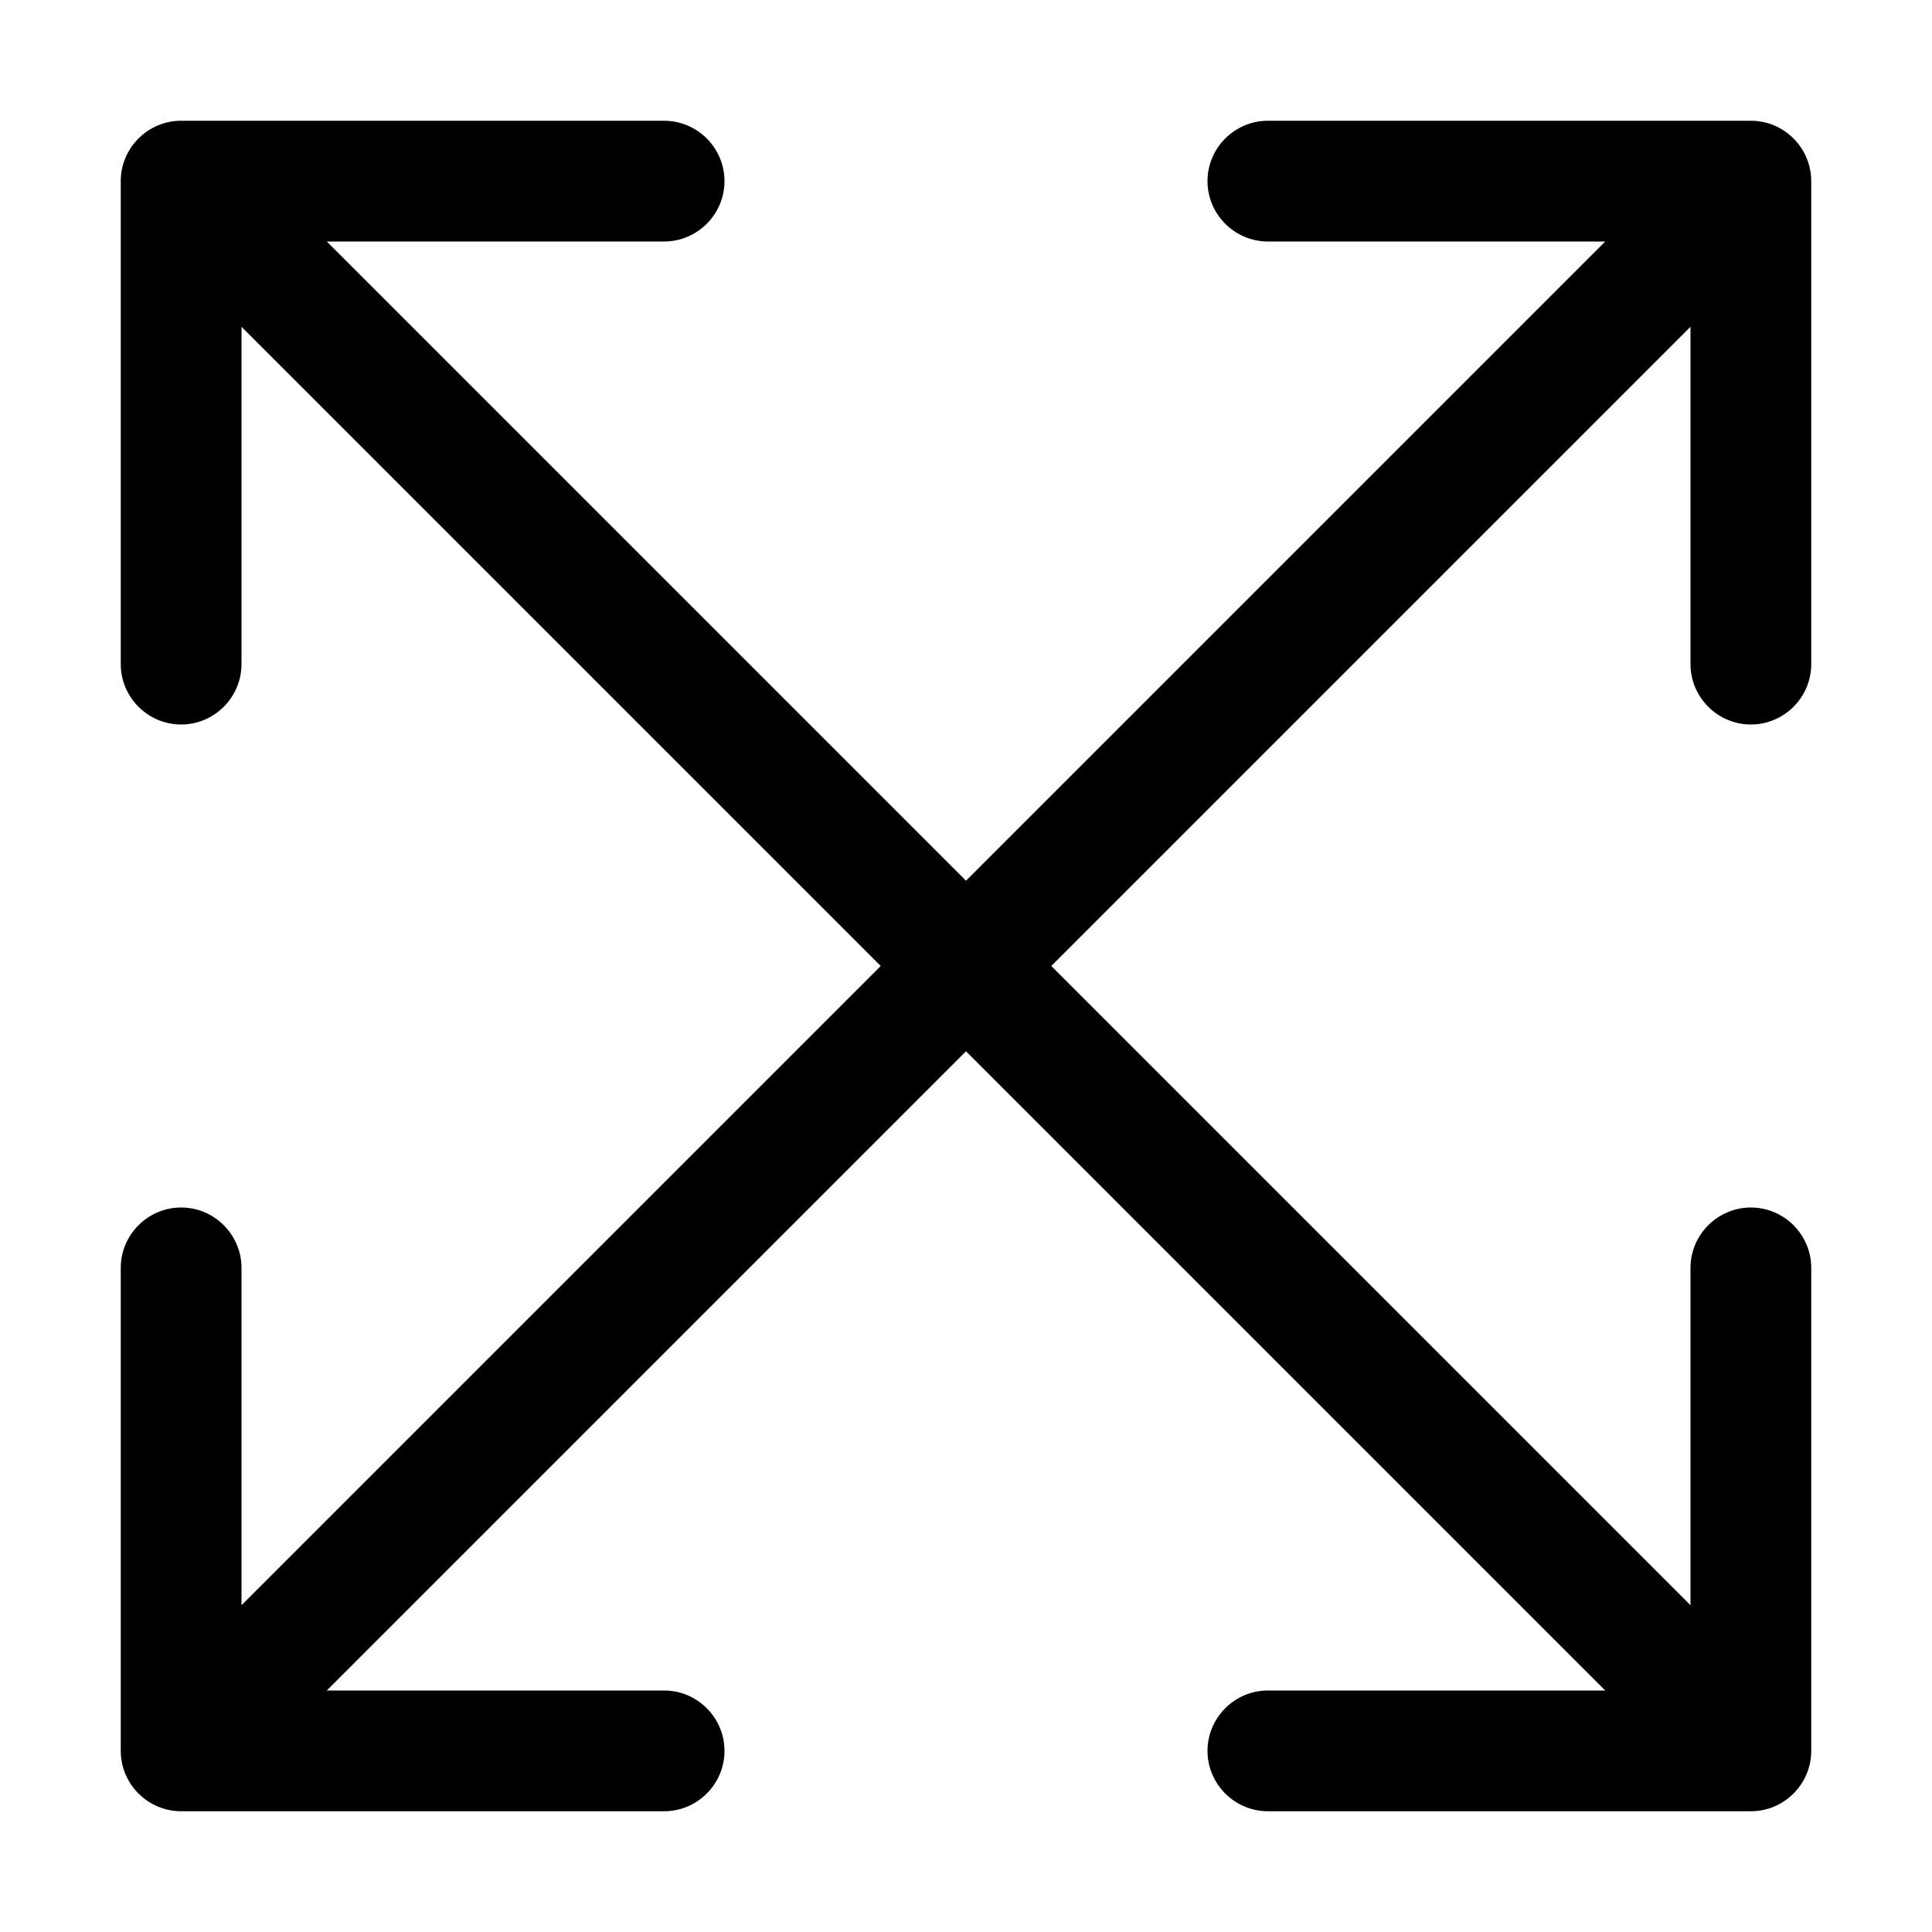
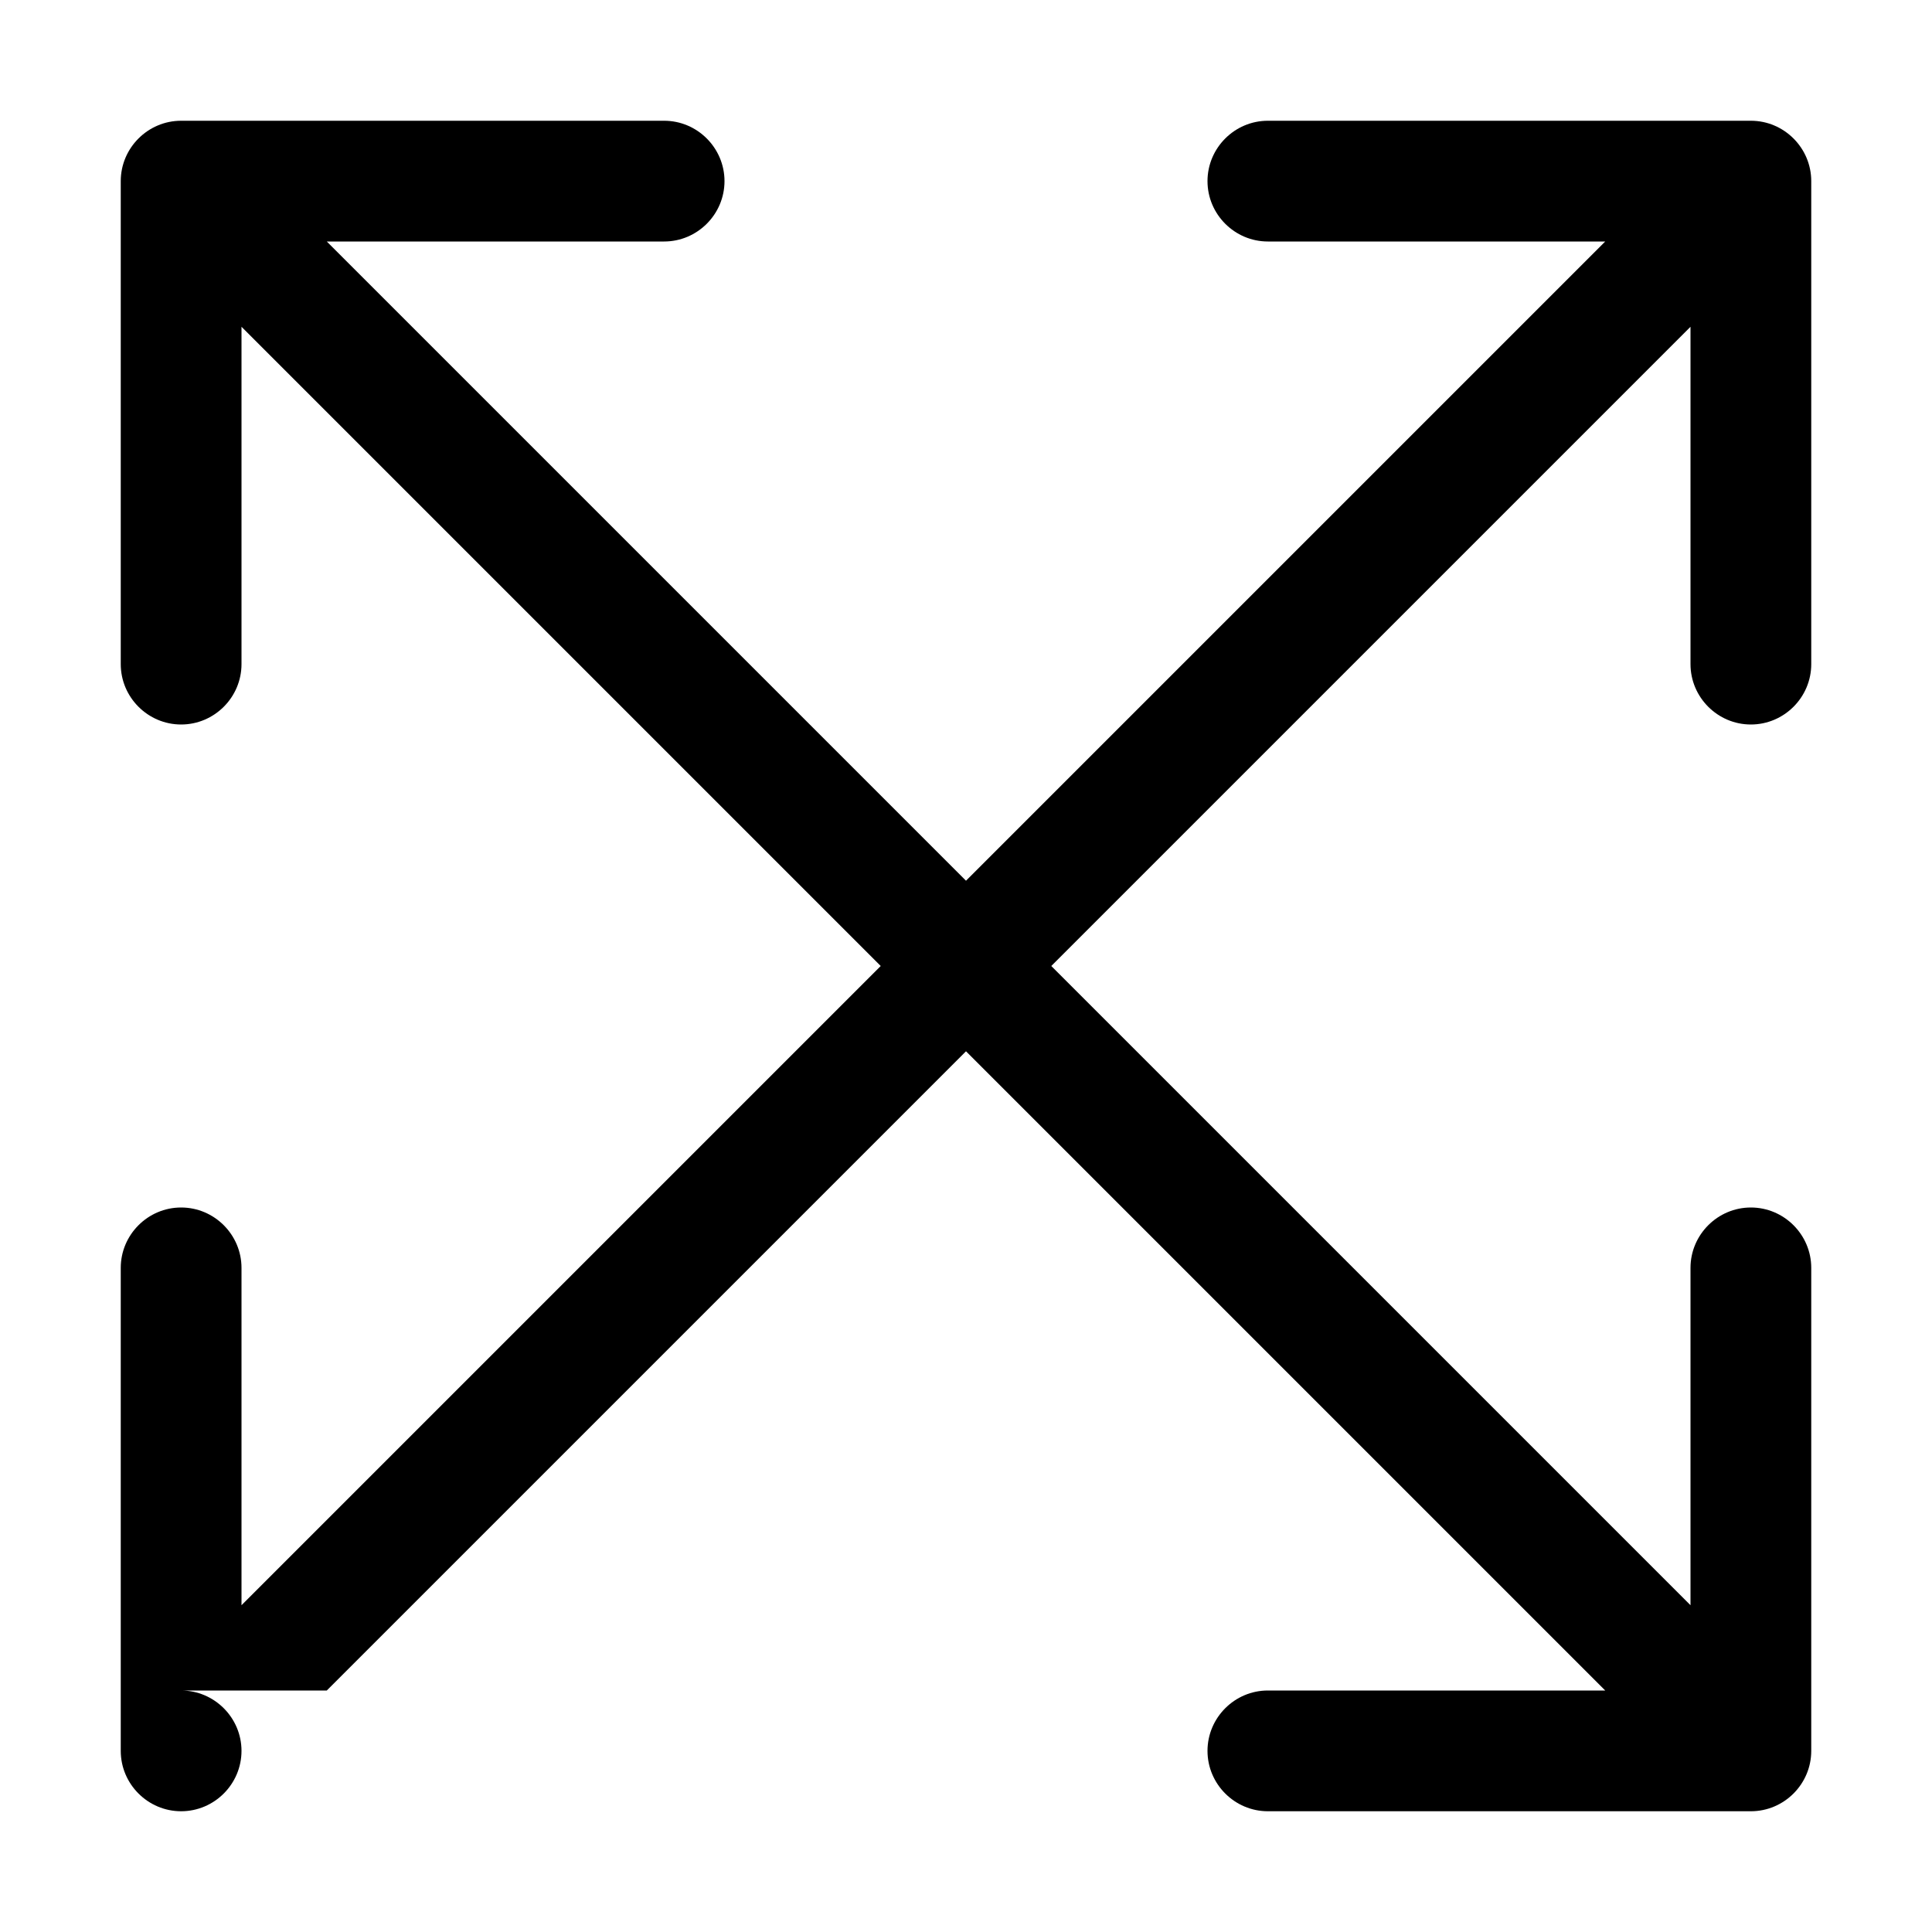
<svg xmlns="http://www.w3.org/2000/svg" viewBox="0 0 512 512">
-   <path d="M336 32c-8.8 0-16 7.2-16 16s7.2 16 16 16h89.4L256 233.4 86.6 64H176c8.8 0 16-7.2 16-16s-7.2-16-16-16H48c-8.8 0-16 7.2-16 16V176c0 8.8 7.2 16 16 16s16-7.2 16-16V86.6L233.4 256 64 425.4V336c0-8.8-7.2-16-16-16s-16 7.2-16 16V464c0 8.8 7.2 16 16 16H176c8.8 0 16-7.2 16-16s-7.2-16-16-16H86.6L256 278.6 425.4 448H336c-8.8 0-16 7.2-16 16s7.2 16 16 16H464c8.8 0 16-7.2 16-16V336c0-8.8-7.2-16-16-16s-16 7.2-16 16v89.4L278.6 256 448 86.6V176c0 8.8 7.2 16 16 16s16-7.2 16-16V48c0-8.8-7.2-16-16-16H336z" />
+   <path d="M336 32c-8.8 0-16 7.2-16 16s7.2 16 16 16h89.4L256 233.4 86.6 64H176c8.8 0 16-7.2 16-16s-7.2-16-16-16H48c-8.8 0-16 7.2-16 16V176c0 8.8 7.2 16 16 16s16-7.2 16-16V86.6L233.4 256 64 425.4V336c0-8.8-7.2-16-16-16s-16 7.2-16 16V464c0 8.8 7.2 16 16 16c8.8 0 16-7.2 16-16s-7.2-16-16-16H86.6L256 278.6 425.4 448H336c-8.8 0-16 7.2-16 16s7.2 16 16 16H464c8.8 0 16-7.2 16-16V336c0-8.8-7.2-16-16-16s-16 7.2-16 16v89.4L278.6 256 448 86.6V176c0 8.8 7.2 16 16 16s16-7.2 16-16V48c0-8.8-7.2-16-16-16H336z" />
</svg>